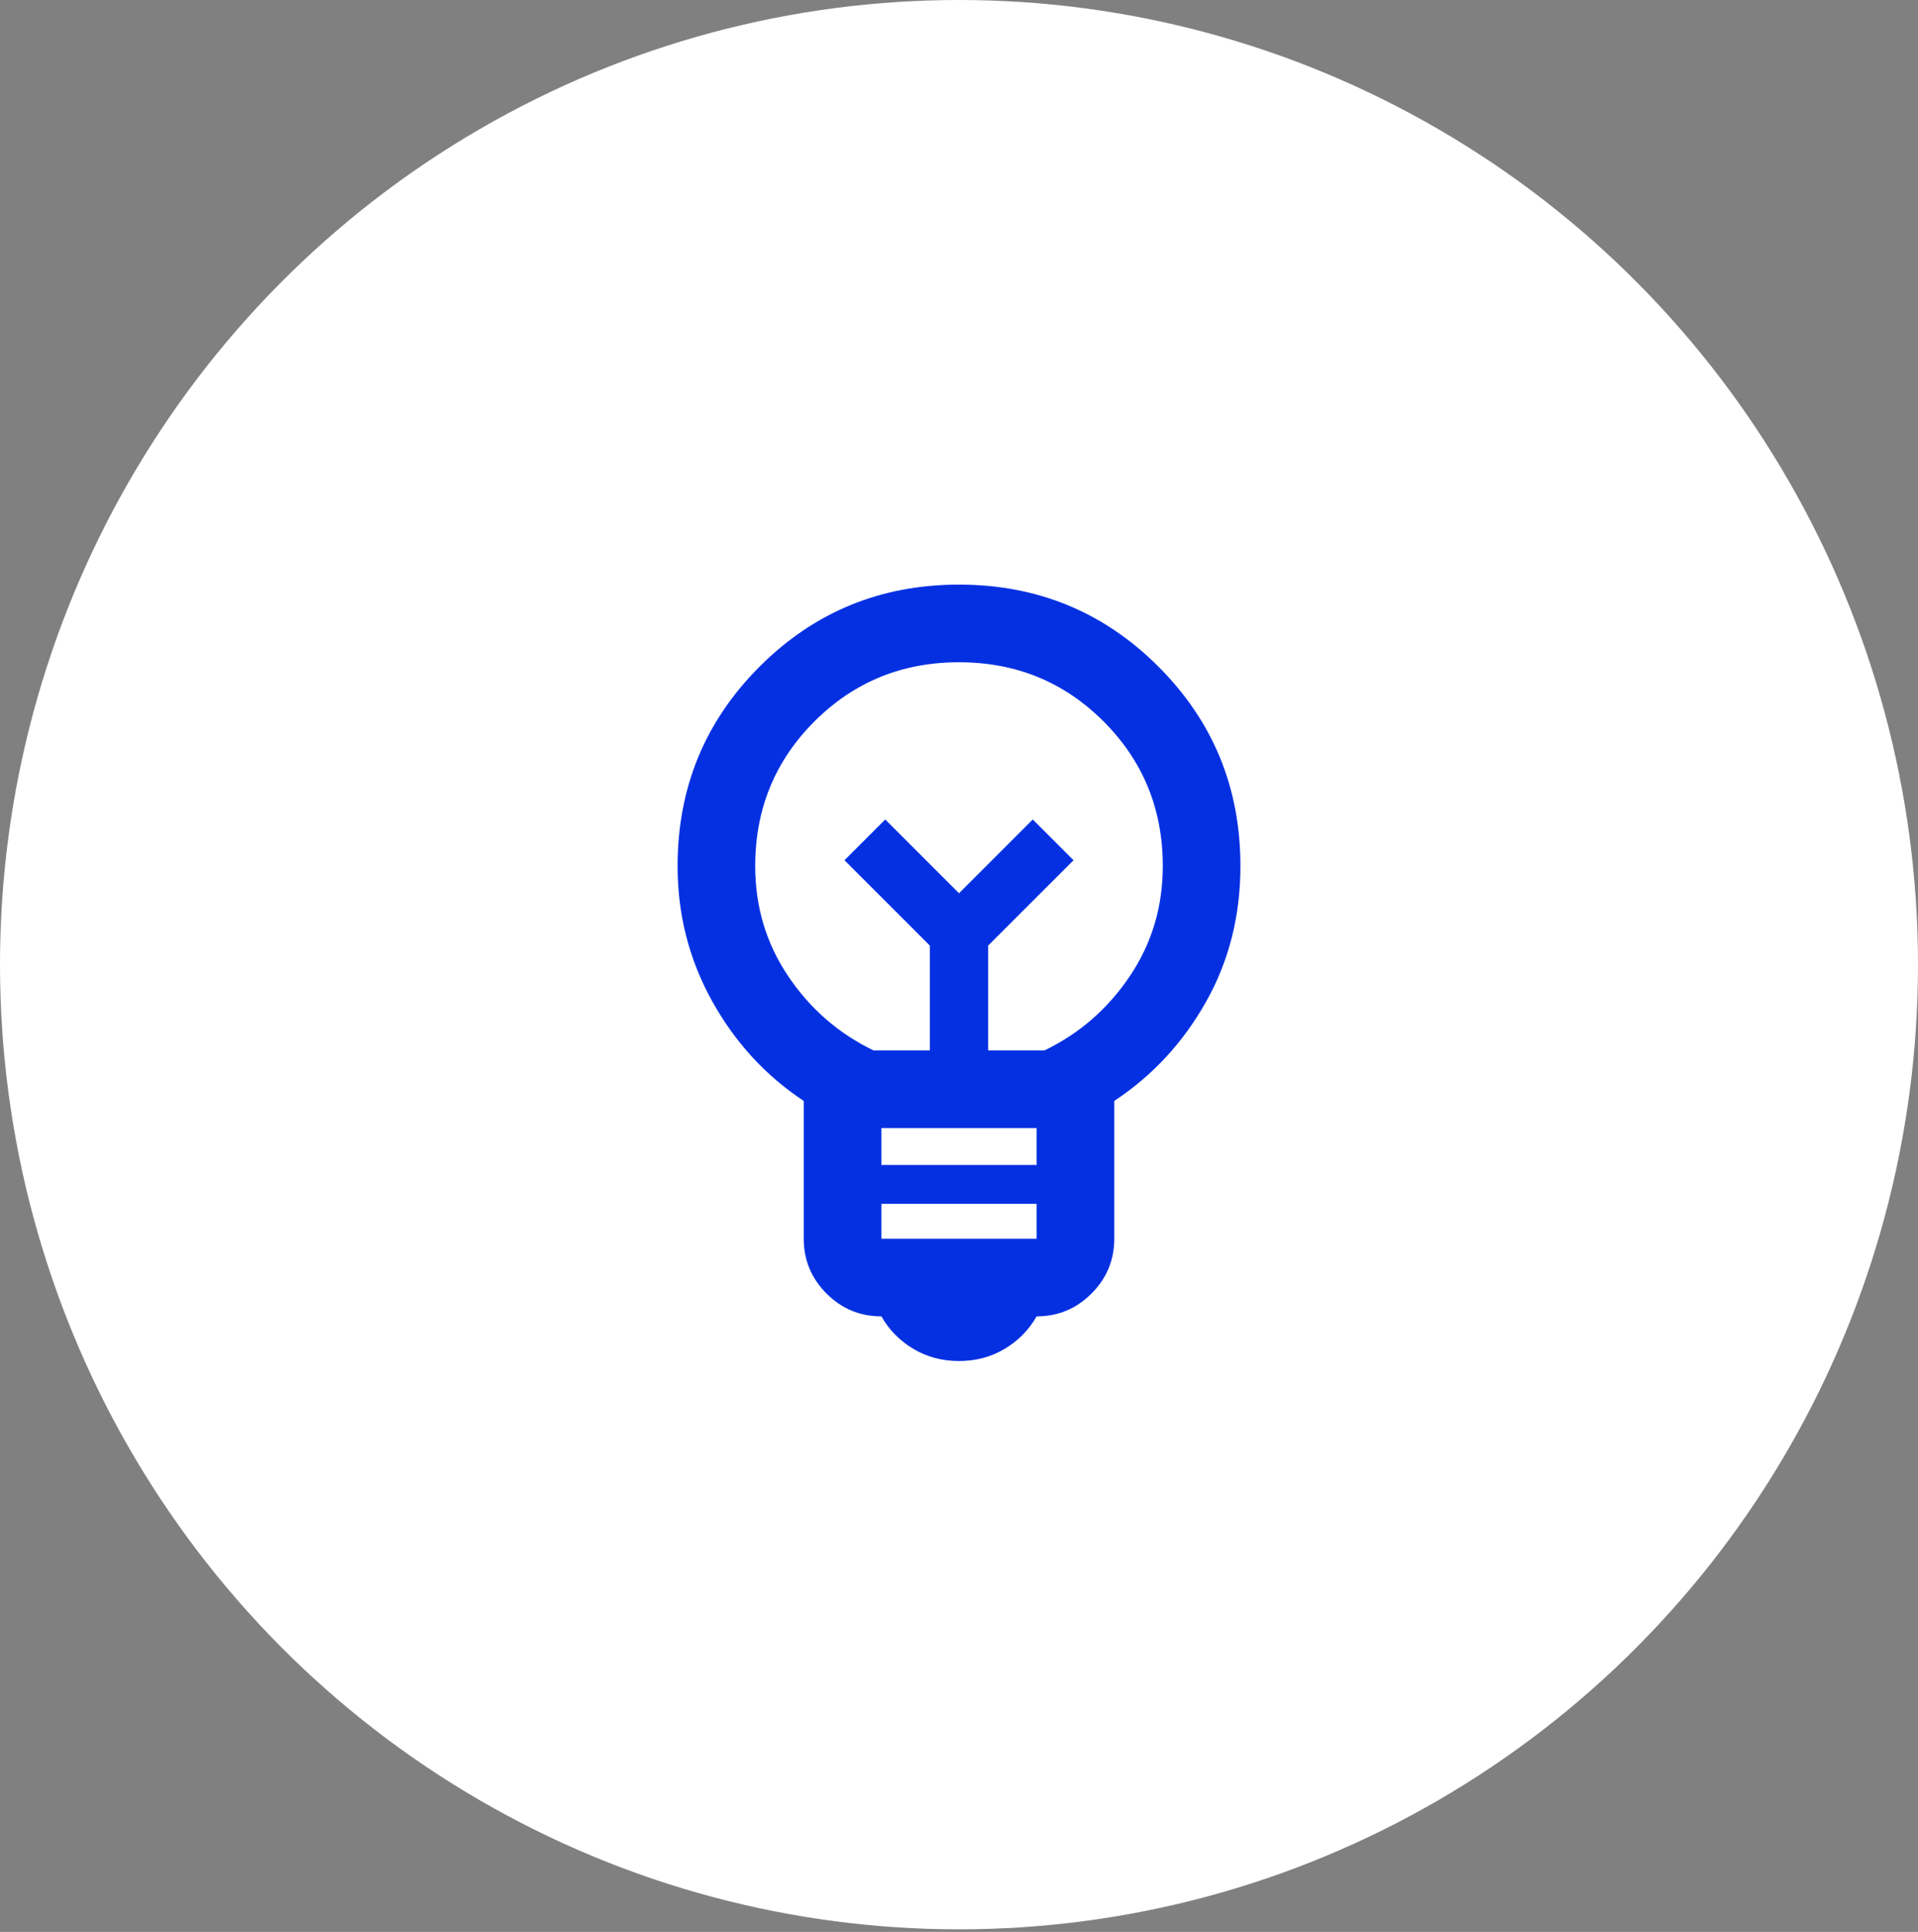
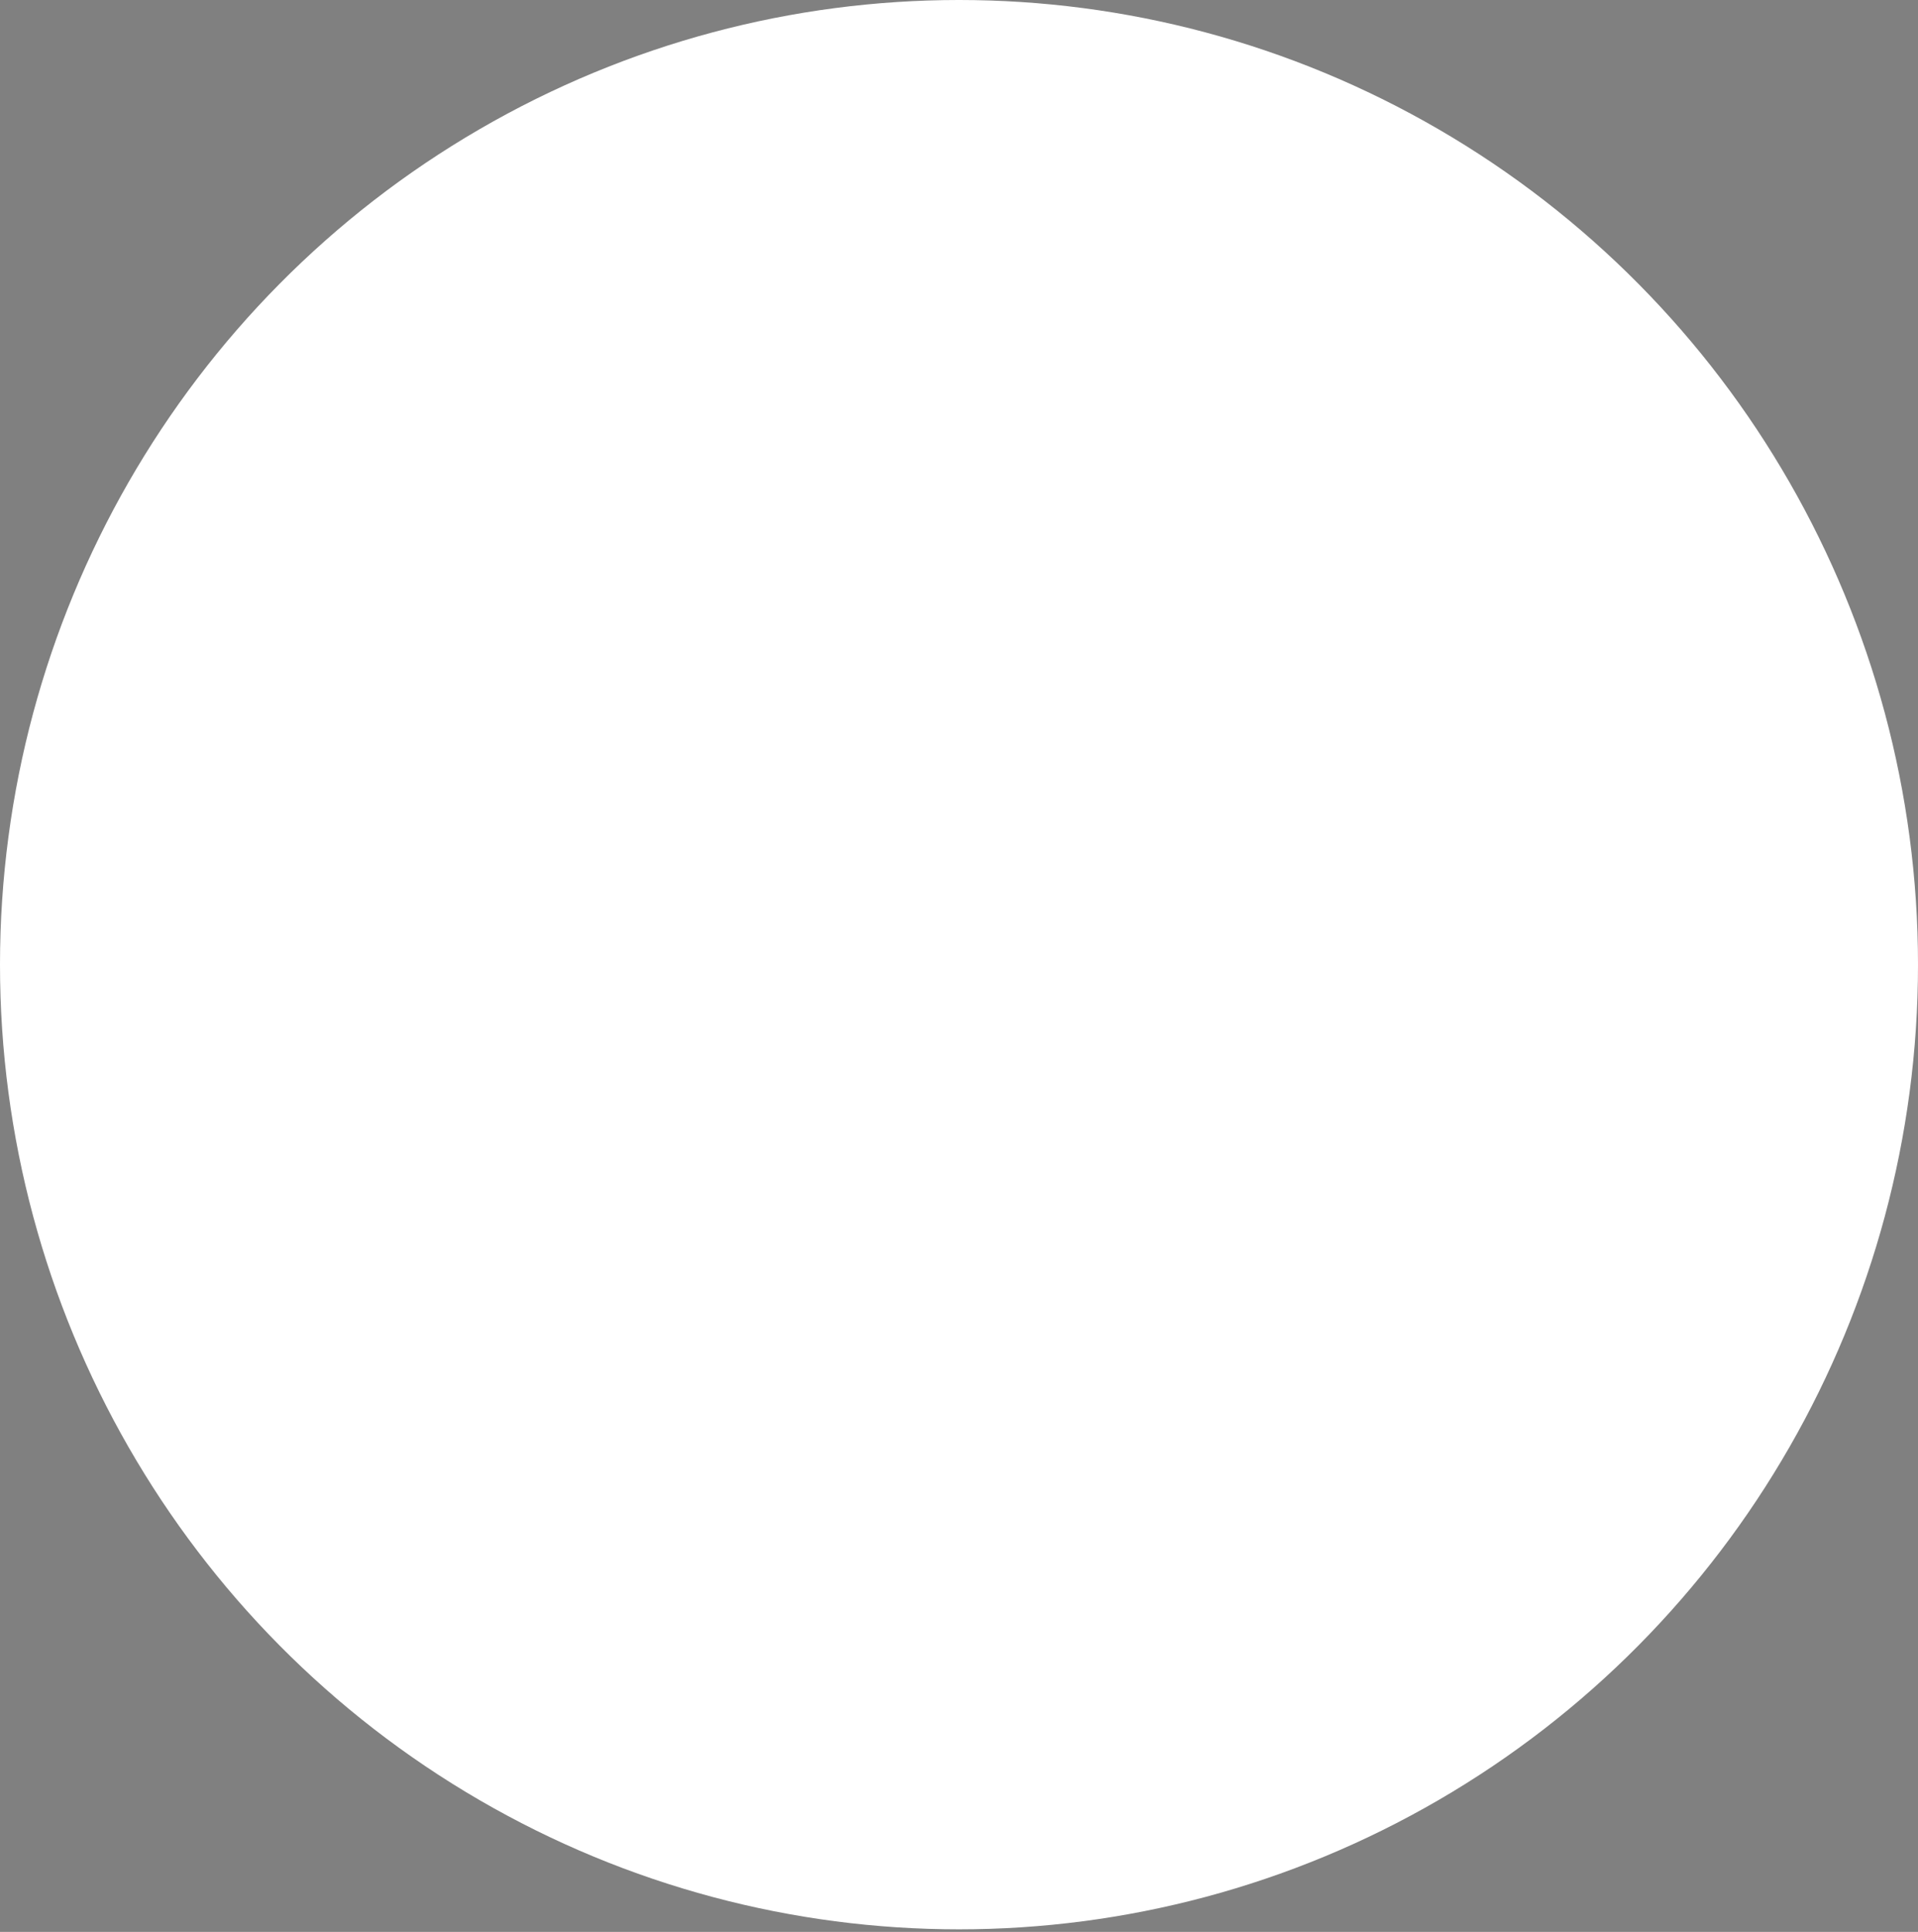
<svg xmlns="http://www.w3.org/2000/svg" width="140" height="141" viewBox="0 0 140 141" fill="none">
  <rect x="0" y="0" width="140" height="141" fill="#808080" stroke="none" />
  <ellipse cx="70" cy="70.407" rx="70" ry="70.407" fill="white" />
  <mask id="mask0_1591_3478" style="mask-type:alpha" maskUnits="userSpaceOnUse" x="38" y="23" width="65" height="66">
-     <rect x="38" y="23.363" width="65" height="65" fill="#F5F6F7" />
-   </mask>
+     </mask>
  <g mask="url(#mask0_1591_3478)">
    <path d="M43.418 92.408V43.375H70.501V54.271H97.585V76.064H92.168V59.719H70.501V65.168H75.918V70.616H70.501V76.064H75.918V81.512H70.501V86.96H81.335V92.408H43.418ZM48.835 86.96H54.251V81.512H48.835V86.96ZM48.835 76.064H54.251V70.616H48.835V76.064ZM48.835 65.168H54.251V59.719H48.835V65.168ZM48.835 54.271H54.251V48.823H48.835V54.271ZM59.668 86.96H65.085V81.512H59.668V86.96ZM59.668 76.064H65.085V70.616H59.668V76.064ZM59.668 65.168H65.085V59.719H59.668V65.168ZM59.668 54.271H65.085V48.823H59.668V54.271ZM92.168 97.856V92.408H86.751V86.96H92.168V81.512H97.585V86.96H103.001V92.408H97.585V97.856H92.168ZM81.335 70.616V65.168H86.751V70.616H81.335ZM81.335 81.512V76.064H86.751V81.512H81.335Z" fill="white" />
  </g>
  <mask id="mask1_1591_3478" style="mask-type:alpha" maskUnits="userSpaceOnUse" x="36" y="37" width="68" height="68">
    <rect x="36" y="37" width="68" height="68" fill="#D9D9D9" />
  </mask>
  <g mask="url(#mask1_1591_3478)">
-     <path d="M70 99.335C68.772 99.335 67.663 99.04 66.671 98.449C65.679 97.859 64.9 97.068 64.334 96.076C62.775 96.076 61.441 95.521 60.331 94.412C59.222 93.302 58.667 91.968 58.667 90.41V80.351C55.881 78.51 53.65 76.078 51.973 73.055C50.297 70.033 49.459 66.751 49.459 63.21C49.459 57.496 51.454 52.644 55.444 48.653C59.434 44.663 64.286 42.668 70 42.668C75.714 42.668 80.566 44.663 84.556 48.653C88.547 52.644 90.542 57.496 90.542 63.21C90.542 66.846 89.704 70.151 88.027 73.126C86.351 76.101 84.12 78.51 81.334 80.351V90.41C81.334 91.968 80.779 93.302 79.669 94.412C78.559 95.521 77.225 96.076 75.667 96.076C75.1 97.068 74.321 97.859 73.329 98.449C72.338 99.04 71.228 99.335 70 99.335ZM64.334 90.41H75.667V87.86H64.334V90.41ZM64.334 85.026H75.667V82.335H64.334V85.026ZM63.767 76.668H67.875V69.018L61.642 62.785L64.617 59.81L70 65.193L75.383 59.81L78.359 62.785L72.125 69.018V76.668H76.234C78.784 75.44 80.861 73.634 82.467 71.249C84.072 68.865 84.875 66.185 84.875 63.21C84.875 59.054 83.435 55.536 80.554 52.656C77.674 49.775 74.156 48.335 70 48.335C65.845 48.335 62.327 49.775 59.446 52.656C56.565 55.536 55.125 59.054 55.125 63.21C55.125 66.185 55.928 68.865 57.533 71.249C59.139 73.634 61.217 75.44 63.767 76.668Z" fill="#0530E2" />
-   </g>
+     </g>
</svg>